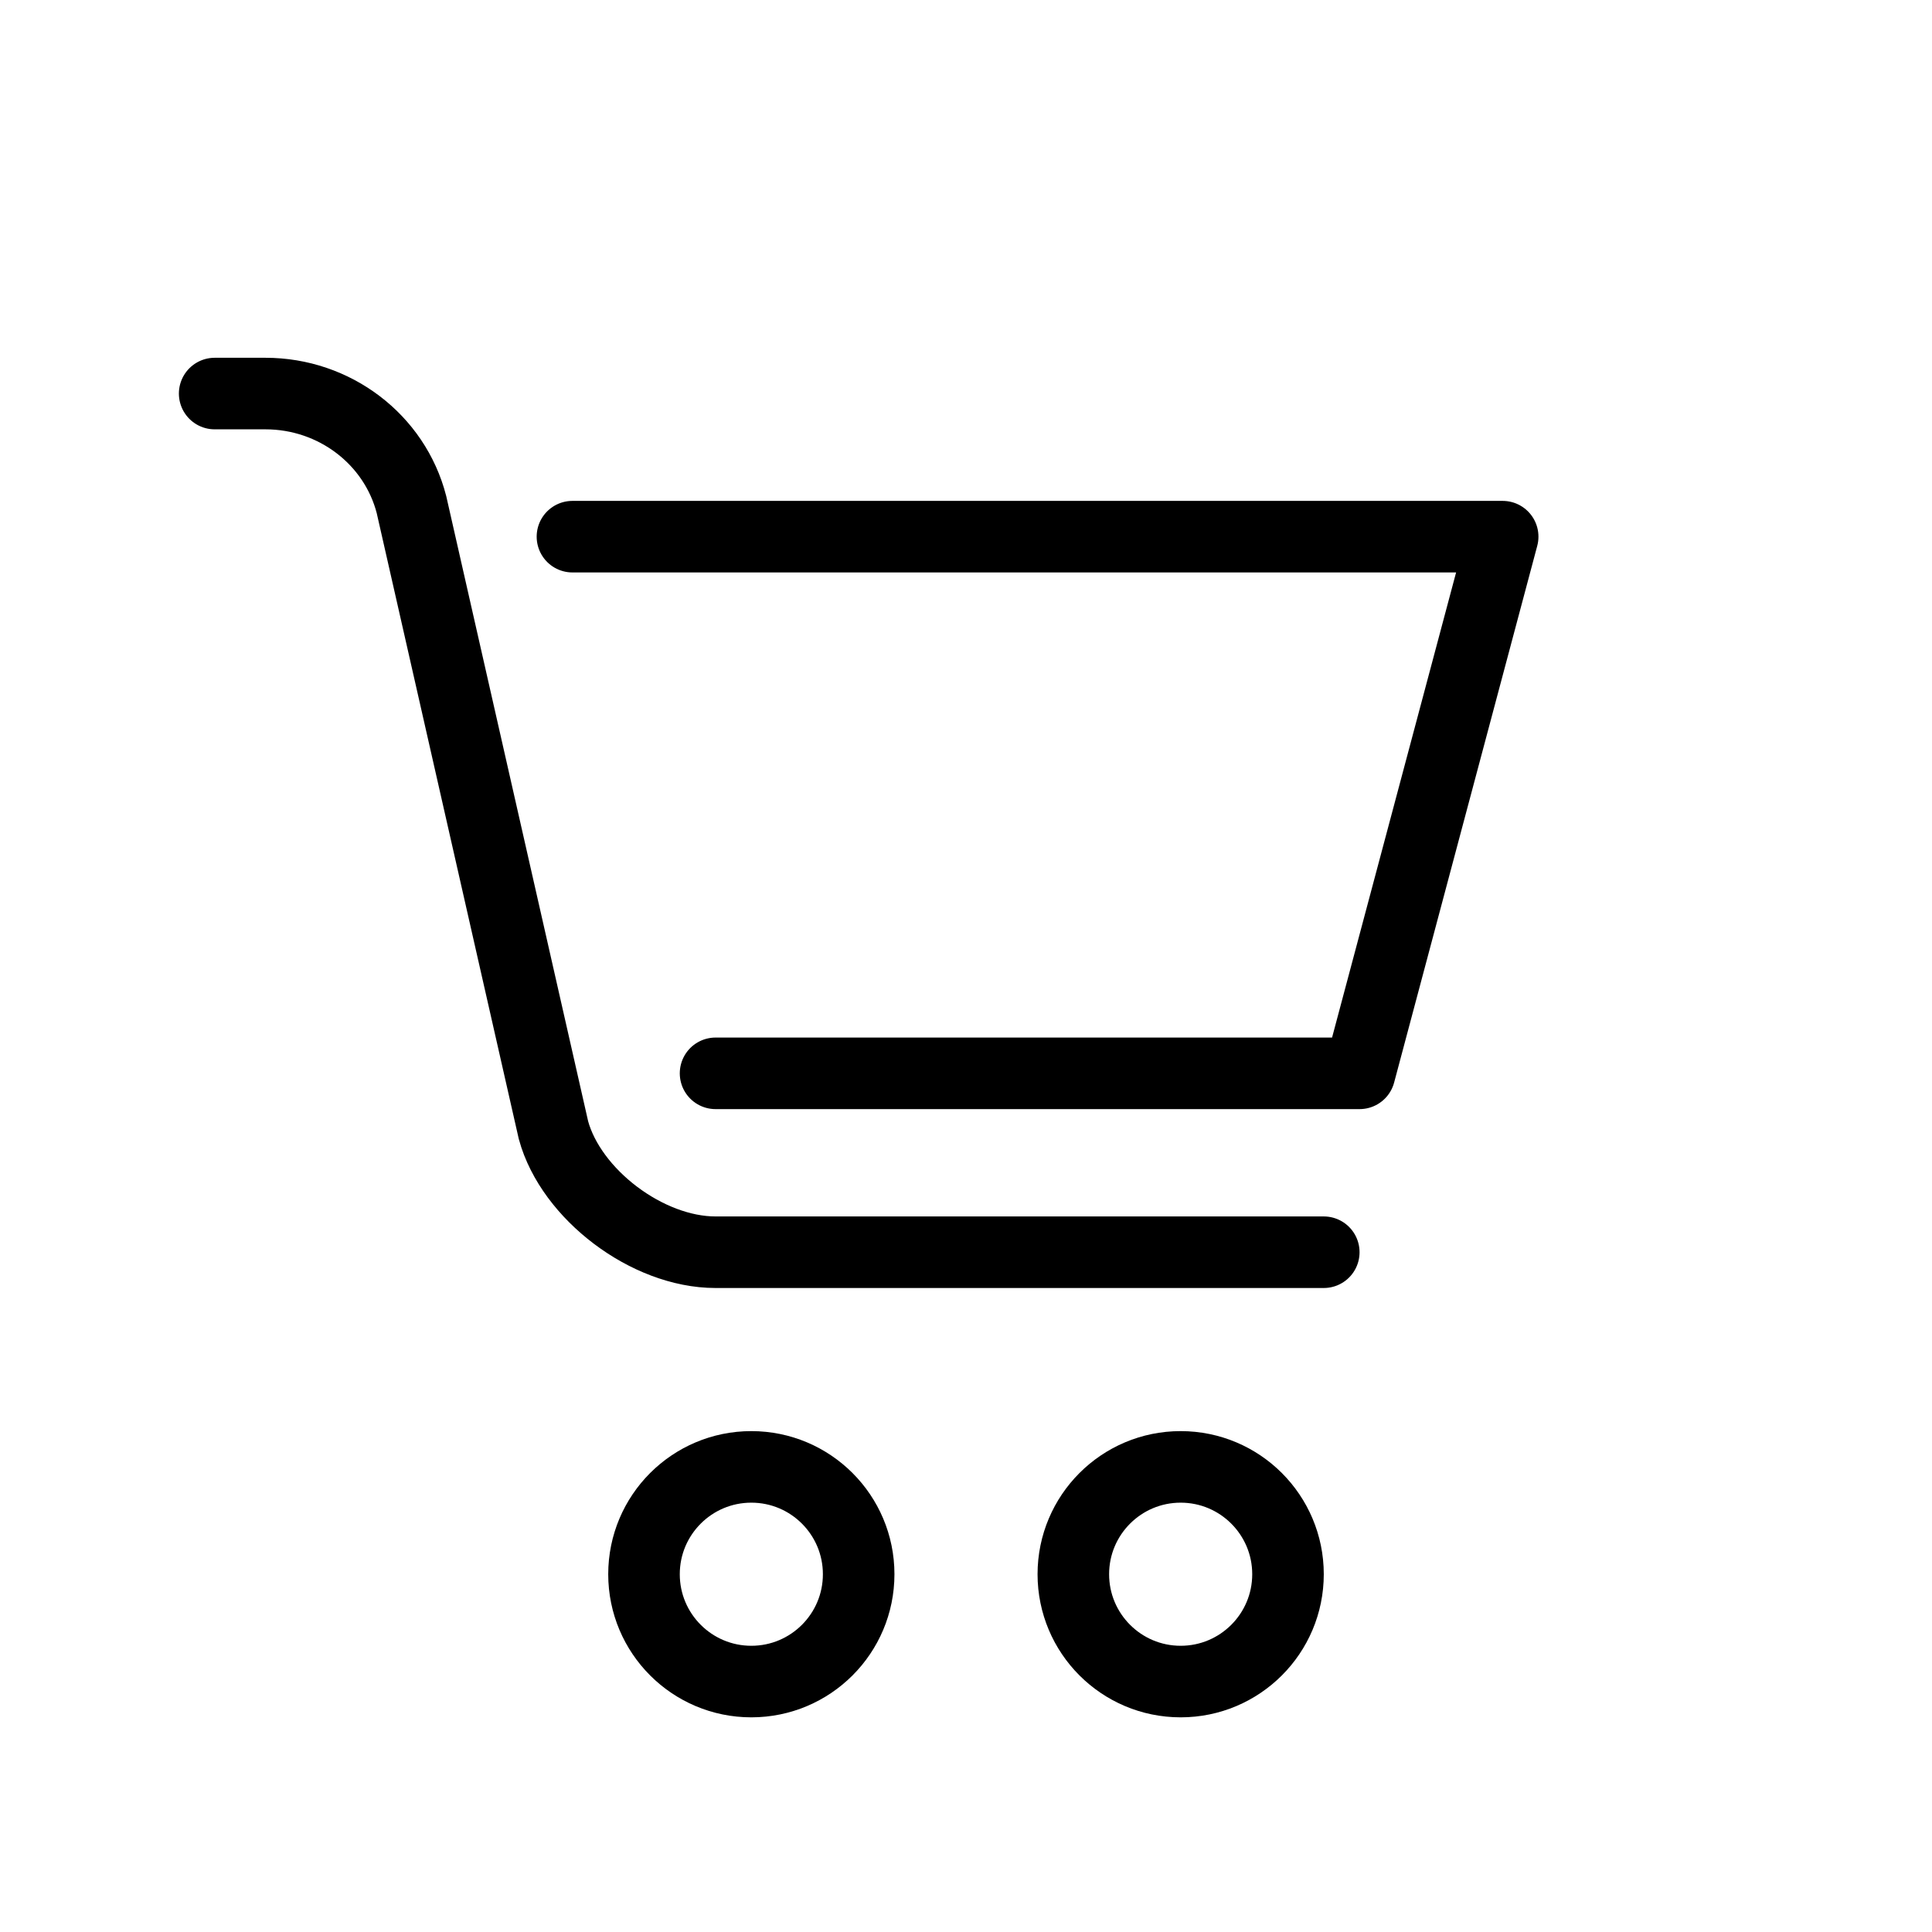
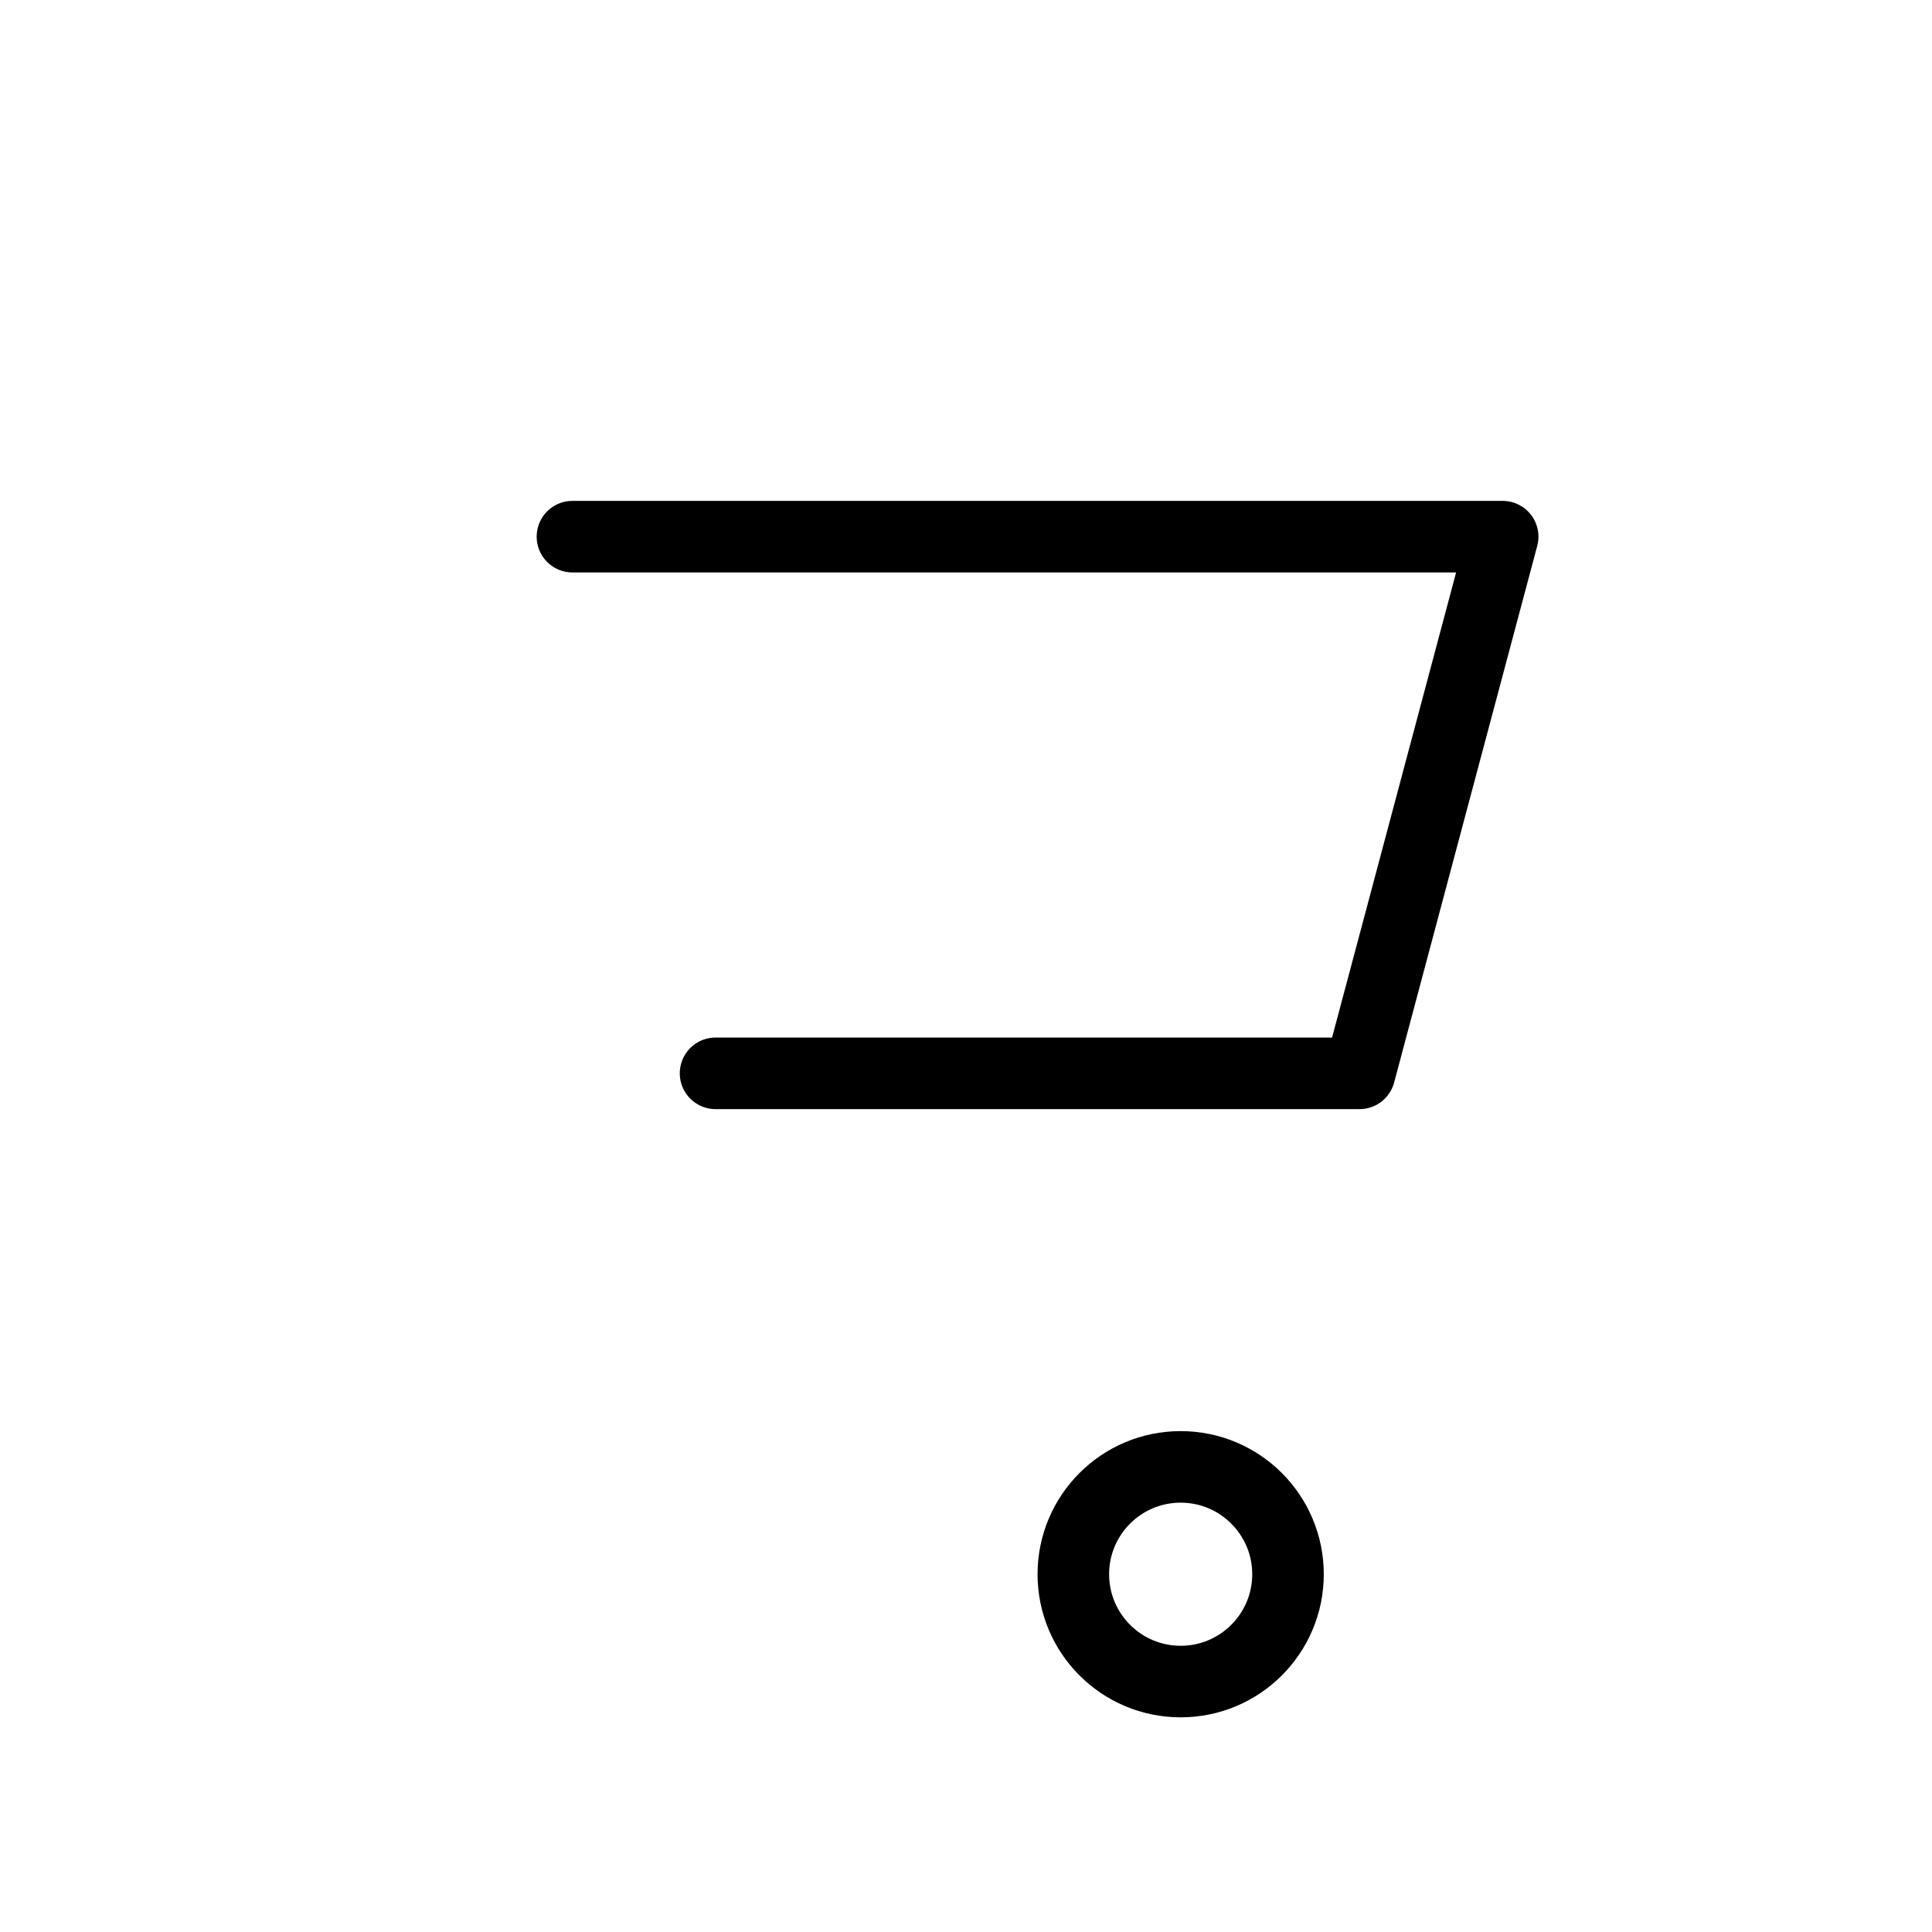
<svg xmlns="http://www.w3.org/2000/svg" id="Layer_1" data-name="Layer 1" viewBox="0 0 54 54">
  <defs>
    <style>
      .cls-1, .cls-2 {
        stroke-linecap: round;
      }

      .cls-1, .cls-2, .cls-3 {
        fill: none;
        stroke: #000;
        stroke-width: 2px;
      }

      .cls-1, .cls-3 {
        stroke-miterlimit: 10;
      }

      .cls-2 {
        stroke-linejoin: round;
      }
    </style>
  </defs>
-   <path class="cls-1" d="M6,11h1.42c1.93,0,3.61,1.28,4.08,3.1l3.97,17.49c.49,1.79,2.62,3.41,4.53,3.41h17" />
  <polyline class="cls-2" points="16 15 42 15 38 30 20 30" />
-   <circle class="cls-3" cx="21" cy="44" r="3" />
  <circle class="cls-3" cx="33" cy="44" r="3" />
</svg>